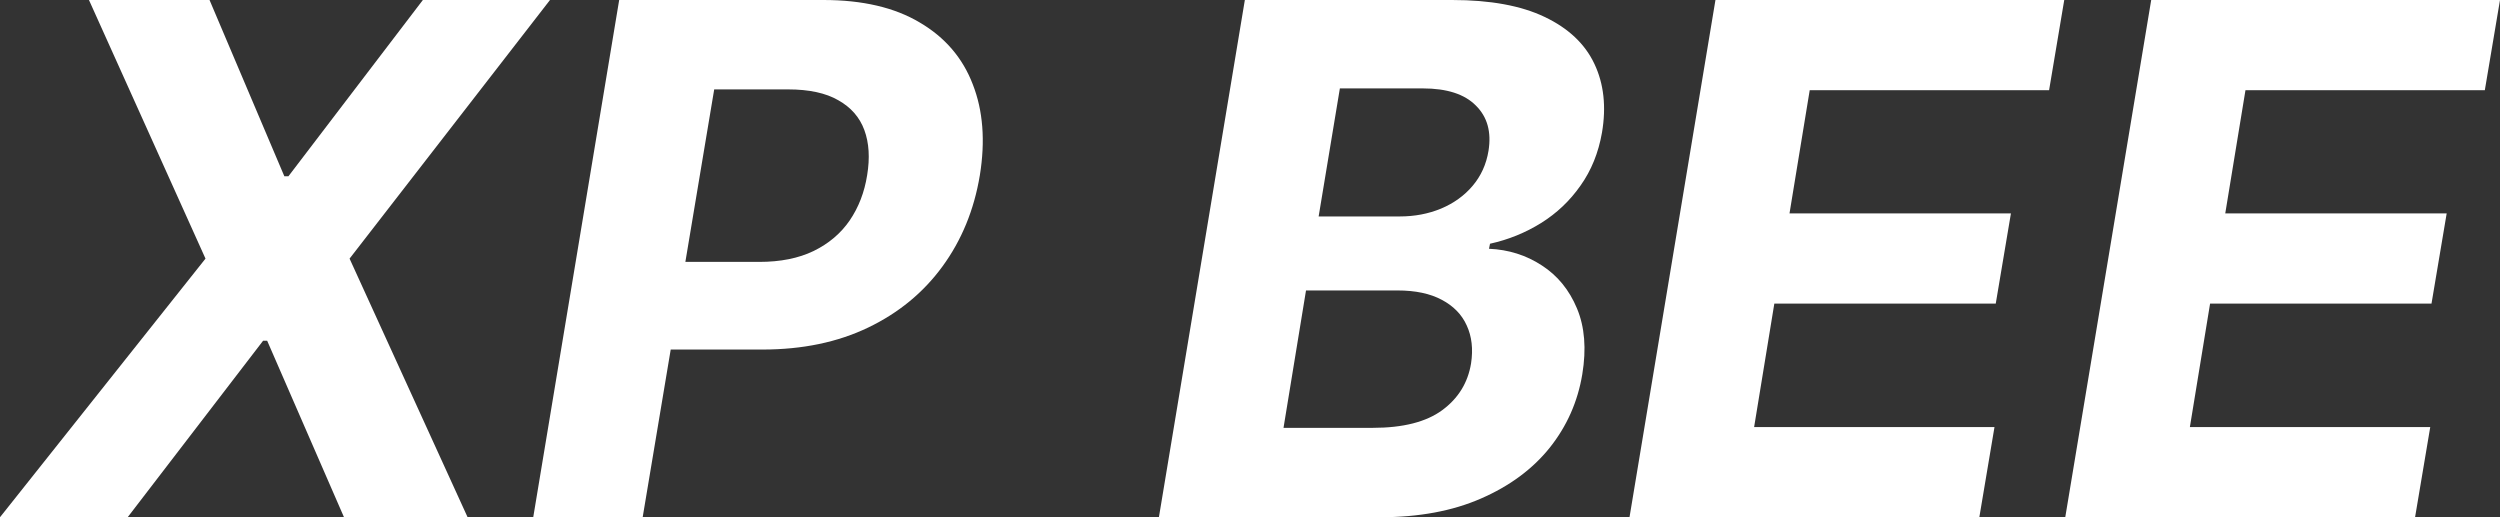
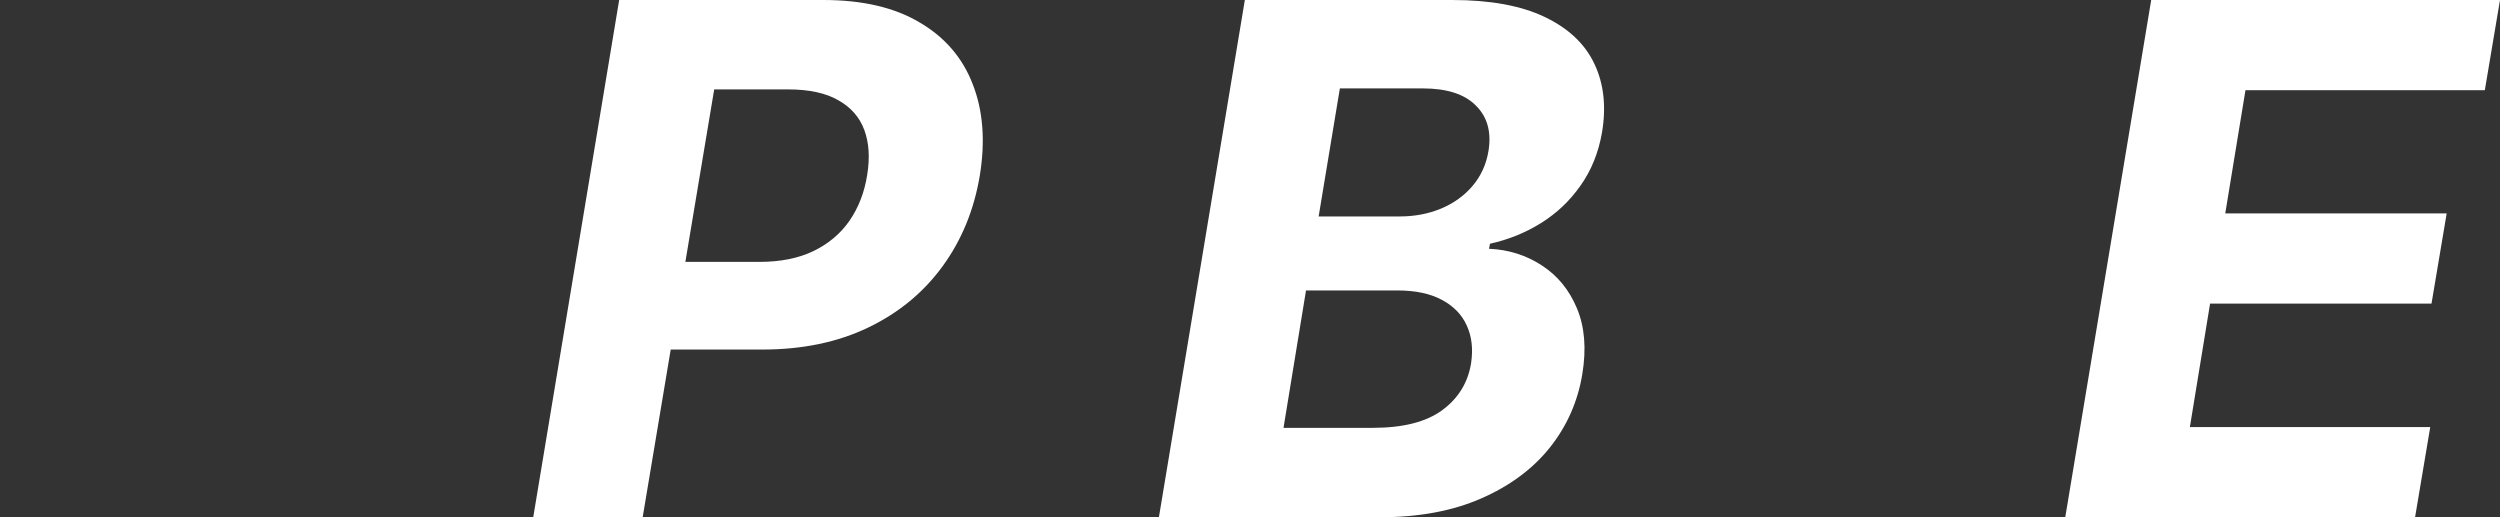
<svg xmlns="http://www.w3.org/2000/svg" width="116" height="24" viewBox="0 0 116 24" fill="none">
  <rect x="0" y="0" width="116" height="24" fill="#333333" stroke="none" />
-   <path d="M9.722 0L13.194 8.18H13.382L19.621 0H25.52L16.22 12L21.697 24H15.962L12.396 15.809H12.209L5.923 24H0L9.535 12L4.128 0H9.722Z" fill="white" />
  <path d="M53.773 24L57.761 0H67.378C69.145 0 70.576 0.262 71.67 0.785C72.772 1.309 73.543 2.035 73.981 2.965C74.418 3.887 74.536 4.949 74.332 6.152C74.168 7.09 73.836 7.91 73.335 8.613C72.843 9.316 72.233 9.895 71.506 10.348C70.779 10.801 69.989 11.121 69.137 11.309L69.09 11.543C69.997 11.582 70.814 11.84 71.541 12.316C72.268 12.785 72.812 13.449 73.171 14.309C73.531 15.168 73.613 16.188 73.418 17.367C73.207 18.641 72.702 19.777 71.905 20.777C71.107 21.77 70.044 22.555 68.715 23.133C67.393 23.711 65.834 24 64.035 24H53.773ZM59.555 19.852H63.695C65.102 19.852 66.177 19.578 66.92 19.031C67.663 18.484 68.109 17.762 68.257 16.863C68.359 16.199 68.292 15.613 68.058 15.105C67.831 14.598 67.444 14.199 66.897 13.91C66.357 13.621 65.673 13.477 64.844 13.477H60.599L59.555 19.852ZM61.185 10.043H64.95C65.638 10.043 66.275 9.922 66.862 9.68C67.456 9.43 67.945 9.078 68.328 8.625C68.719 8.164 68.965 7.621 69.067 6.996C69.207 6.121 69.012 5.422 68.48 4.898C67.956 4.367 67.135 4.102 66.017 4.102H62.17L61.185 10.043Z" fill="white" />
-   <path d="M75.609 24L79.597 0H95.781L95.078 4.184H83.971L83.033 9.902H93.307L92.603 14.086H82.329L81.391 19.817H92.544L91.841 24H75.609Z" fill="white" />
  <path d="M95.828 24L99.816 0H116L115.296 4.184H104.19L103.252 9.902H113.526L112.822 14.086H102.548L101.61 19.817H112.763L112.059 24H95.828Z" fill="white" />
  <path fill-rule="evenodd" clip-rule="evenodd" d="M28.73 0L24.742 24H29.82L31.121 16.219H35.379C37.232 16.219 38.867 15.879 40.282 15.199C41.697 14.52 42.846 13.574 43.73 12.363C44.621 11.145 45.199 9.734 45.465 8.133C45.723 6.539 45.614 5.133 45.137 3.914C44.668 2.688 43.847 1.73 42.674 1.043C41.509 0.348 40.02 0 38.206 0H28.73ZM31.801 12.152H35.227C36.212 12.152 37.053 11.984 37.748 11.648C38.452 11.305 39.011 10.832 39.425 10.23C39.84 9.621 40.11 8.922 40.235 8.133C40.368 7.328 40.325 6.629 40.106 6.035C39.887 5.441 39.484 4.98 38.898 4.652C38.319 4.316 37.541 4.148 36.564 4.148H33.139L31.801 12.152Z" fill="white" />
</svg>